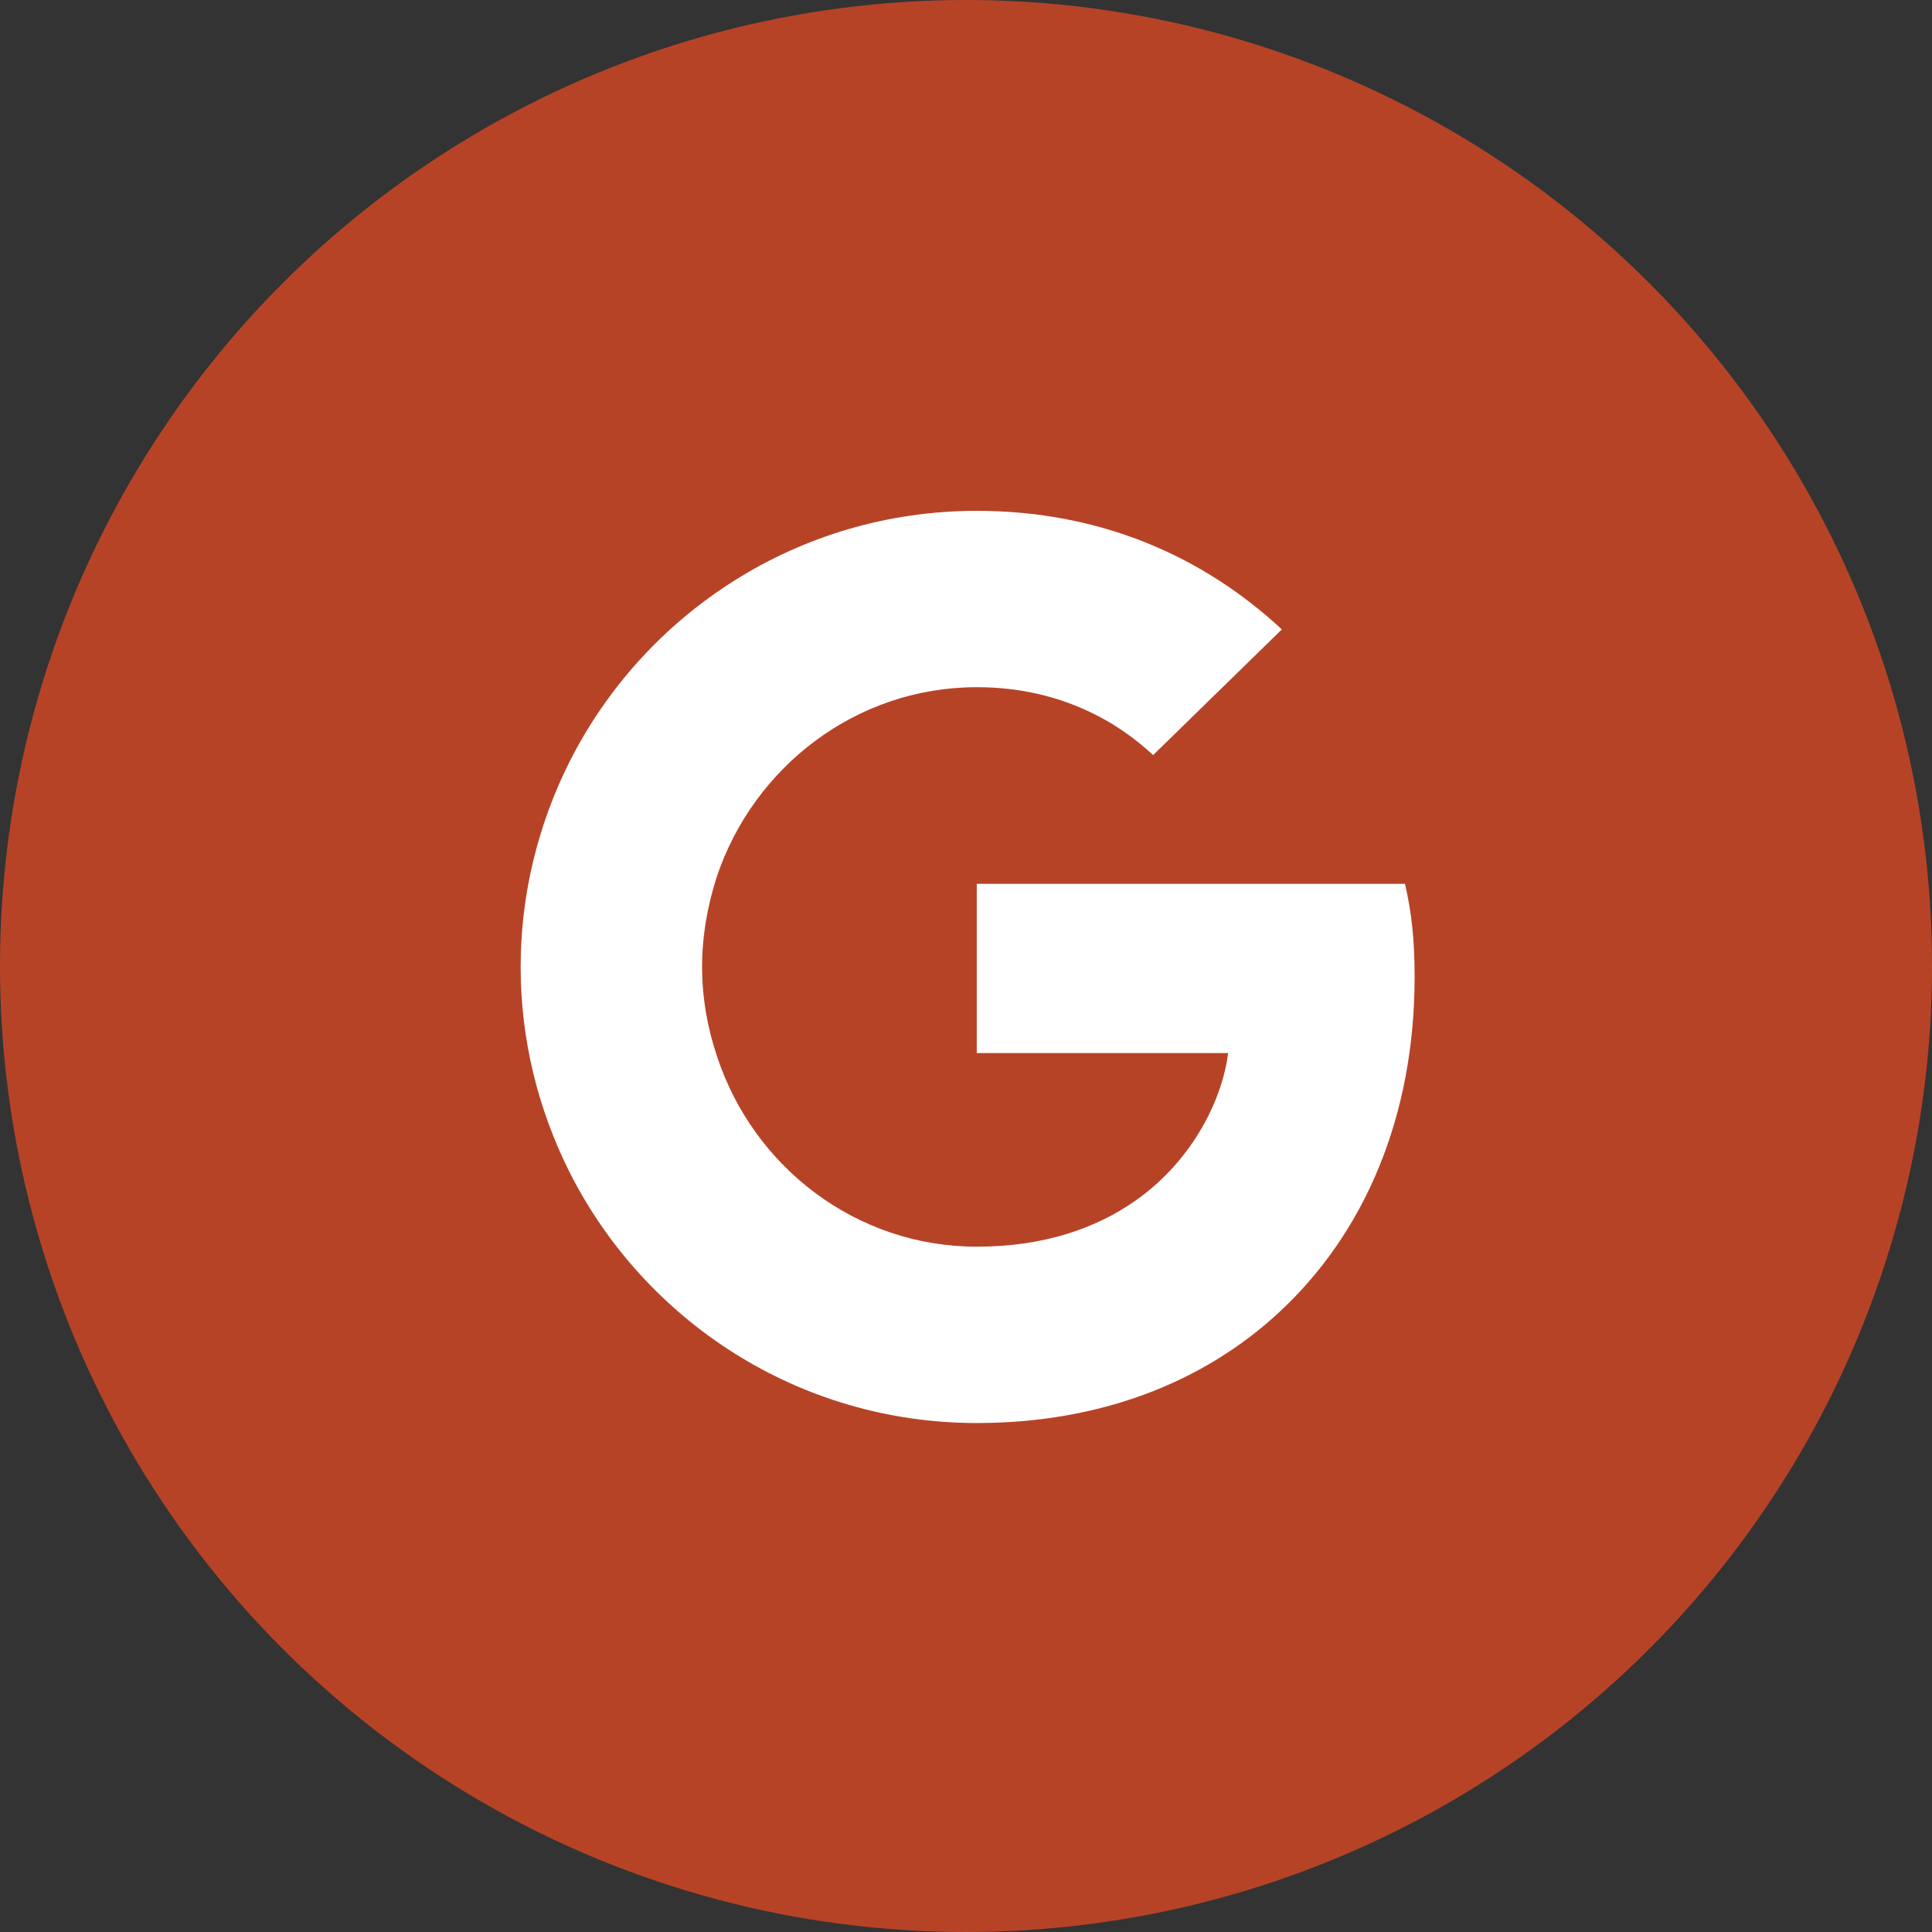
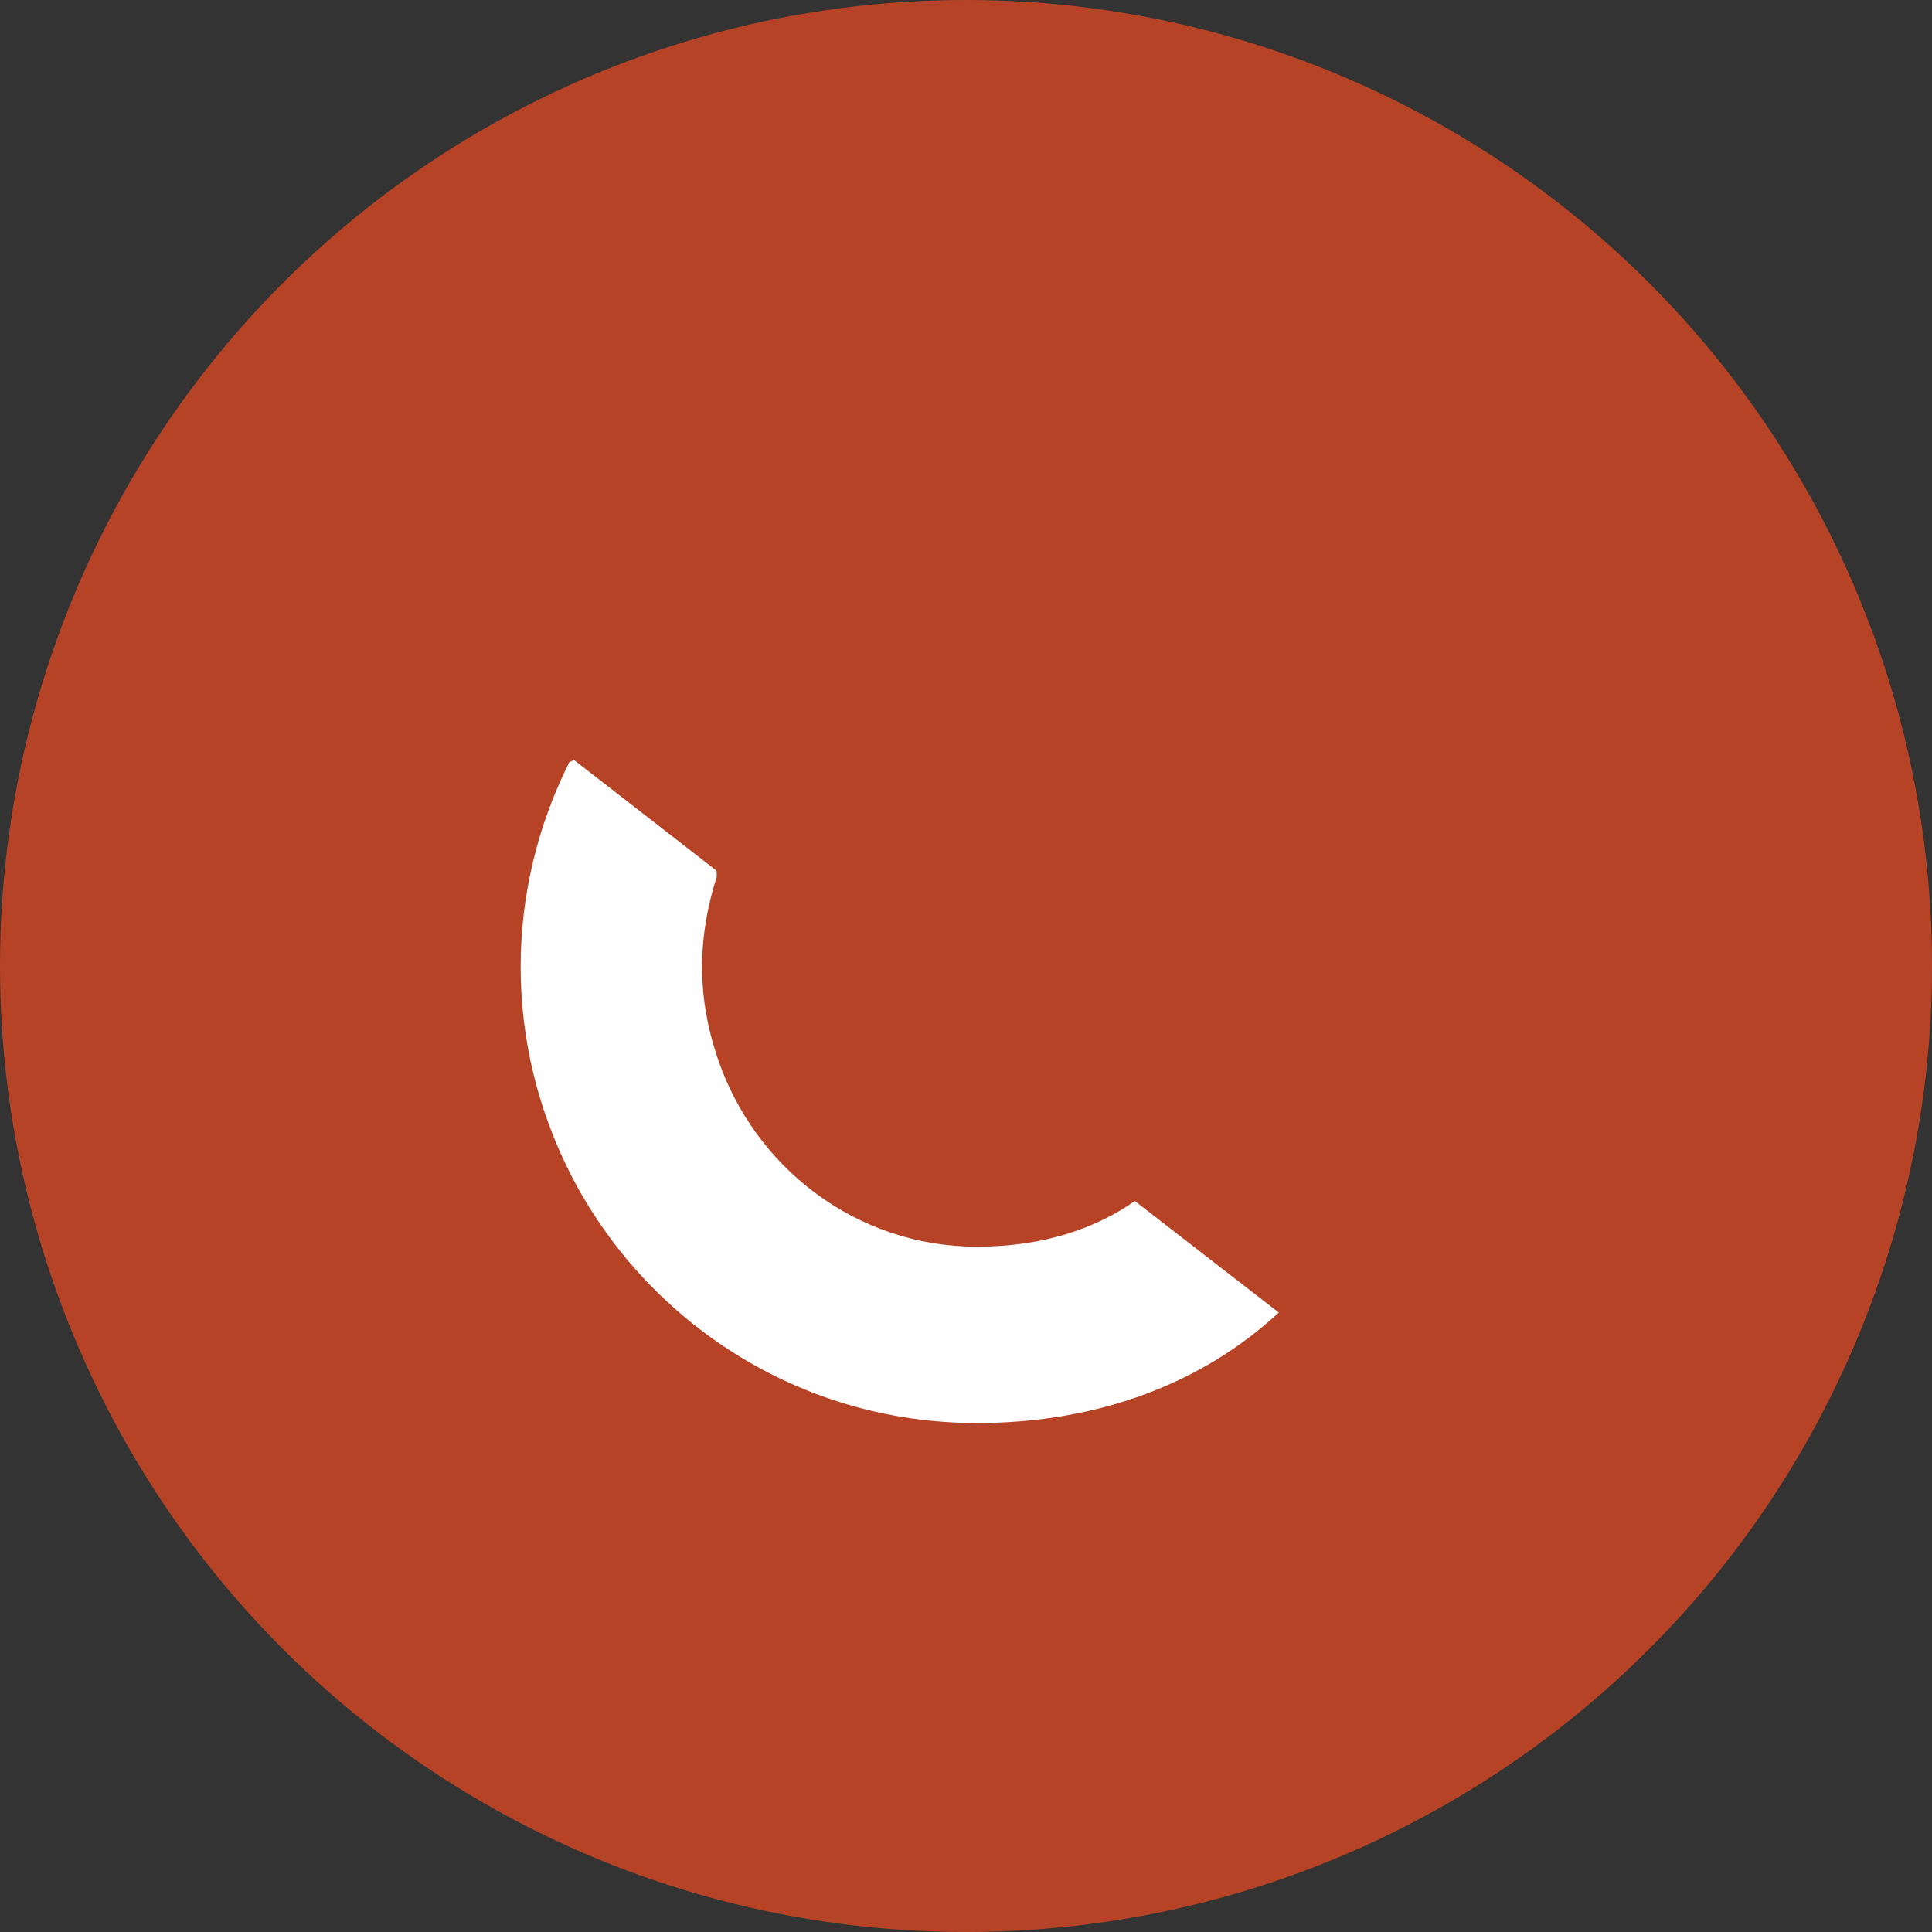
<svg xmlns="http://www.w3.org/2000/svg" width="590" height="590" viewBox="0 0 590 590" fill="none">
  <rect x="0" y="0" width="590" height="590" fill="#333333" stroke="none" />
  <circle cx="295" cy="295" r="295" fill="#B74327" />
-   <path d="M432 298.381C432 286.929 431.071 278.571 429.059 269.905H298.286V321.595H375.047C373.5 334.44 365.143 353.786 346.571 366.785L346.311 368.516L387.659 400.548L390.524 400.833C416.833 376.536 432 340.785 432 298.381Z" fill="white" />
  <path d="M298.286 434.571C335.892 434.571 367.464 422.19 390.524 400.833L346.571 366.785C334.81 374.987 319.023 380.714 298.286 380.714C261.453 380.714 230.191 356.417 219.047 322.833L217.414 322.972L174.419 356.246L173.857 357.809C196.761 403.309 243.809 434.571 298.286 434.571Z" fill="white" />
  <path d="M219.047 322.833C216.107 314.167 214.405 304.881 214.405 295.286C214.405 285.69 216.107 276.405 218.892 267.738L218.814 265.892L175.281 232.084L173.857 232.761C164.417 251.643 159 272.845 159 295.286C159 317.726 164.417 338.928 173.857 357.809L219.047 322.833Z" fill="white" />
-   <path d="M298.286 209.857C324.44 209.857 342.083 221.154 352.143 230.595L391.452 192.214C367.31 169.774 335.892 156 298.286 156C243.809 156 196.761 187.262 173.857 232.761L218.892 267.738C230.191 234.155 261.453 209.857 298.286 209.857Z" fill="white" />
</svg>